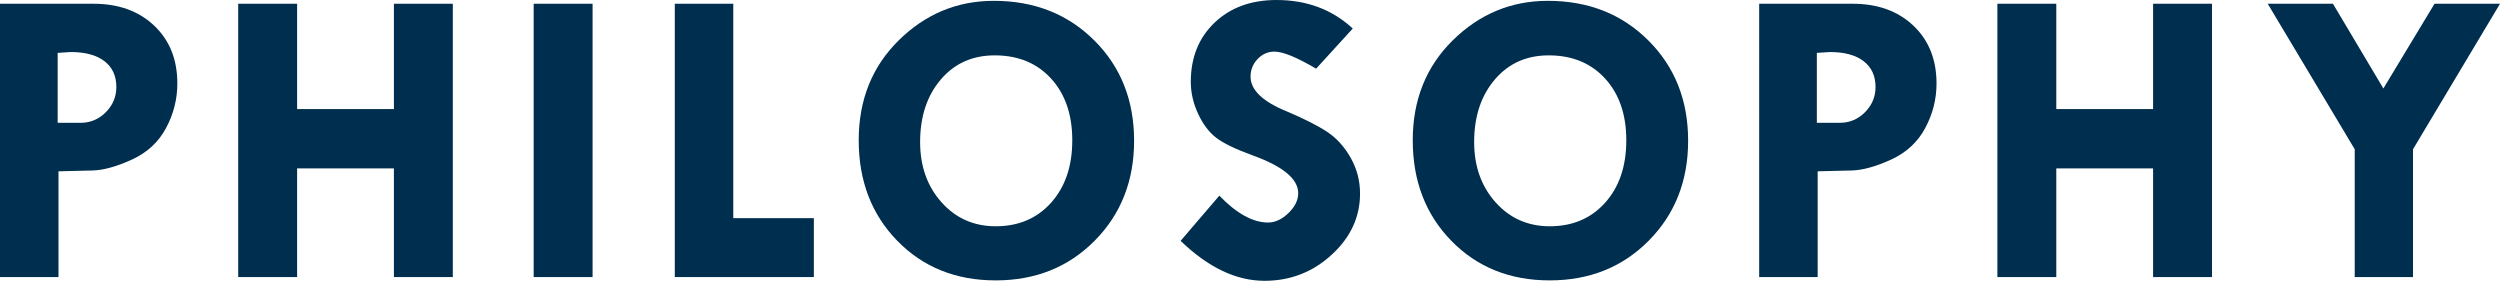
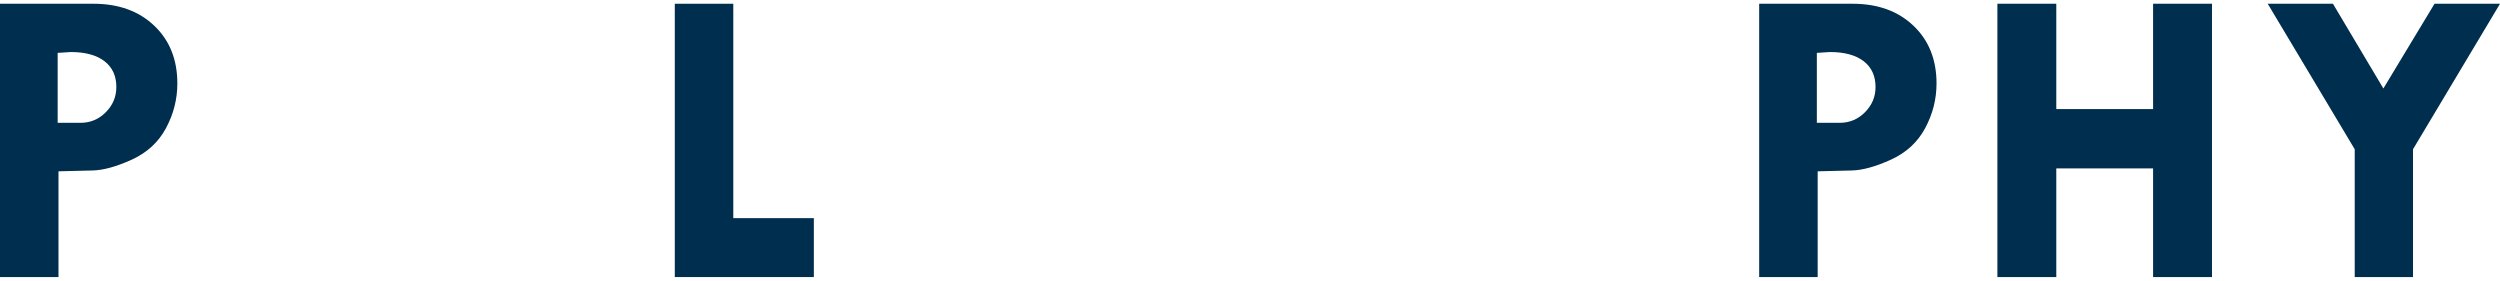
<svg xmlns="http://www.w3.org/2000/svg" id="b" viewBox="0 0 422.235 47.426">
  <defs>
    <style>.d{fill:#002e4e;stroke-width:0px;}</style>
  </defs>
  <g id="c">
    <path class="d" d="M0,.633h15.785c4.242,0,7.664,1.236,10.266,3.709,2.602,2.473,3.902,5.725,3.902,9.756,0,2.649-.639,5.163-1.916,7.541-1.277,2.379-3.205,4.154-5.783,5.326-2.578,1.172-4.781,1.781-6.609,1.828l-5.766.141v17.859H0V.633ZM9.738,8.93v11.812h3.867c1.664,0,3.088-.598,4.271-1.793s1.775-2.613,1.775-4.254c0-1.875-.668-3.328-2.004-4.359-1.336-1.031-3.234-1.547-5.695-1.547l-2.215.141Z" />
-     <path class="d" d="M40.231.633h9.949v17.789h16.348V.633h9.949v46.16h-9.949v-18.352h-16.348v18.352h-9.949V.633Z" />
-     <path class="d" d="M90.134.633h9.949v46.16h-9.949V.633Z" />
    <path class="d" d="M113.969.633h9.879v36.211h13.605v9.949h-23.484V.633Z" />
-     <path class="d" d="M145.031,23.695c0-6.82,2.256-12.451,6.768-16.893,4.512-4.441,9.861-6.662,16.049-6.662,6.844,0,12.504,2.232,16.98,6.697s6.715,10.107,6.715,16.928c0,6.773-2.215,12.398-6.645,16.875-4.43,4.477-10.008,6.715-16.734,6.715s-12.264-2.227-16.611-6.68c-4.348-4.453-6.521-10.113-6.521-16.98ZM168.305,9.352c-3.867-.07-6.984,1.266-9.352,4.008s-3.551,6.281-3.551,10.617c0,4.102,1.207,7.5,3.621,10.195,2.414,2.695,5.461,4.043,9.141,4.043,3.867,0,6.99-1.33,9.369-3.99,2.379-2.66,3.568-6.17,3.568-10.529,0-4.289-1.166-7.734-3.498-10.336s-5.432-3.938-9.299-4.008Z" />
-     <path class="d" d="M228.472,4.816l-6.188,6.785c-3.258-1.921-5.602-2.883-7.031-2.883-1.102,0-2.051.416-2.848,1.248s-1.195,1.821-1.195,2.97c0,2.273,2.062,4.242,6.188,5.906,3.023,1.29,5.309,2.457,6.855,3.499,1.547,1.043,2.842,2.491,3.885,4.342,1.043,1.852,1.564,3.855,1.564,6.012,0,3.961-1.6,7.406-4.799,10.336-3.199,2.93-6.979,4.395-11.338,4.395-4.781,0-9.504-2.25-14.168-6.75l6.539-7.629c2.93,3.023,5.672,4.535,8.227,4.535,1.195,0,2.344-.532,3.445-1.595s1.652-2.18,1.652-3.349c0-2.408-2.543-4.53-7.629-6.368-2.906-1.06-4.969-2.053-6.188-2.979-1.219-.926-2.244-2.273-3.076-4.043-.832-1.77-1.248-3.58-1.248-5.432,0-4.101,1.336-7.43,4.008-9.984,2.672-2.554,6.164-3.832,10.477-3.832,5.109,0,9.398,1.605,12.867,4.816Z" />
-     <path class="d" d="M238.604,23.695c0-6.82,2.256-12.451,6.768-16.893,4.512-4.441,9.861-6.662,16.049-6.662,6.844,0,12.504,2.232,16.98,6.697s6.715,10.107,6.715,16.928c0,6.773-2.215,12.398-6.645,16.875-4.43,4.477-10.008,6.715-16.734,6.715s-12.264-2.227-16.611-6.68c-4.348-4.453-6.521-10.113-6.521-16.98ZM261.877,9.352c-3.867-.07-6.984,1.266-9.352,4.008s-3.551,6.281-3.551,10.617c0,4.102,1.207,7.5,3.621,10.195,2.414,2.695,5.461,4.043,9.141,4.043,3.867,0,6.99-1.33,9.369-3.99,2.379-2.66,3.568-6.17,3.568-10.529,0-4.289-1.166-7.734-3.498-10.336s-5.432-3.938-9.299-4.008Z" />
    <path class="d" d="M297.115.633h15.785c4.242,0,7.664,1.236,10.266,3.709,2.602,2.473,3.902,5.725,3.902,9.756,0,2.649-.639,5.163-1.916,7.541-1.277,2.379-3.205,4.154-5.783,5.326-2.578,1.172-4.781,1.781-6.609,1.828l-5.766.141v17.859h-9.879V.633ZM306.854,8.93v11.812h3.867c1.664,0,3.088-.598,4.271-1.793s1.775-2.613,1.775-4.254c0-1.875-.668-3.328-2.004-4.359-1.336-1.031-3.234-1.547-5.695-1.547l-2.215.141Z" />
    <path class="d" d="M337.346.633h9.949v17.789h16.348V.633h9.949v46.16h-9.949v-18.352h-16.348v18.352h-9.949V.633Z" />
    <path class="d" d="M383.001.633h11.019l8.517,14.311,8.64-14.311h11.06l-14.695,24.574v21.586h-9.844v-21.586l-14.695-24.574Z" />
  </g>
</svg>